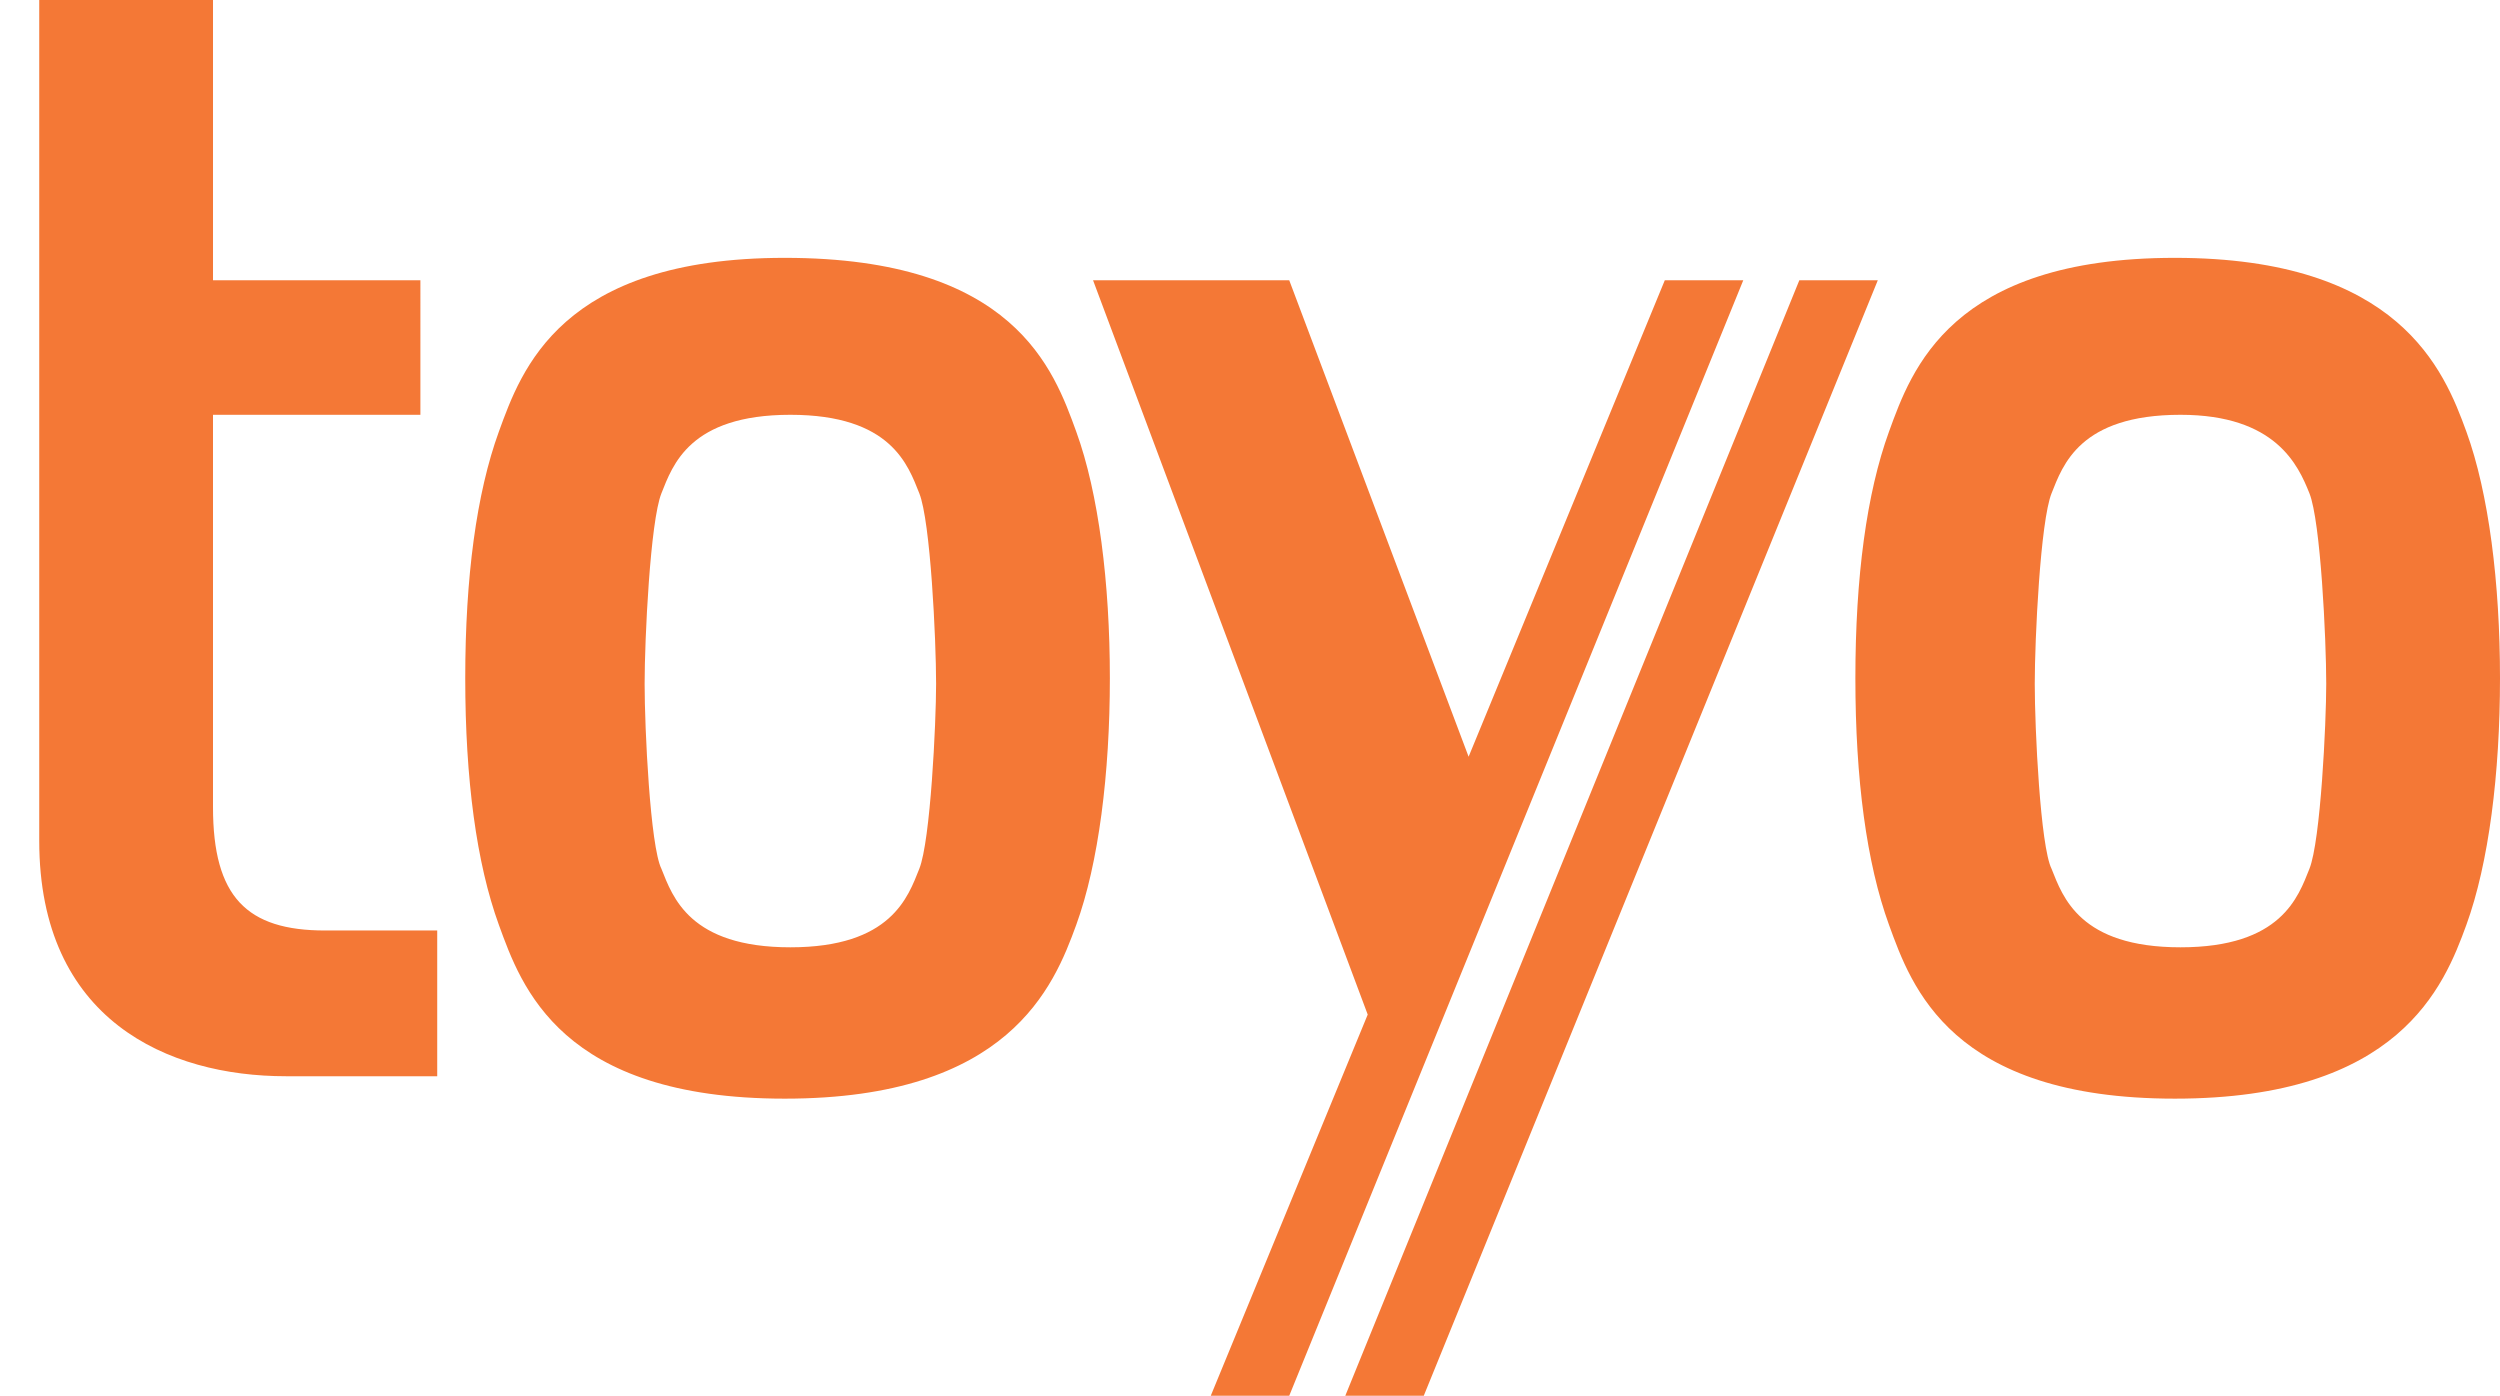
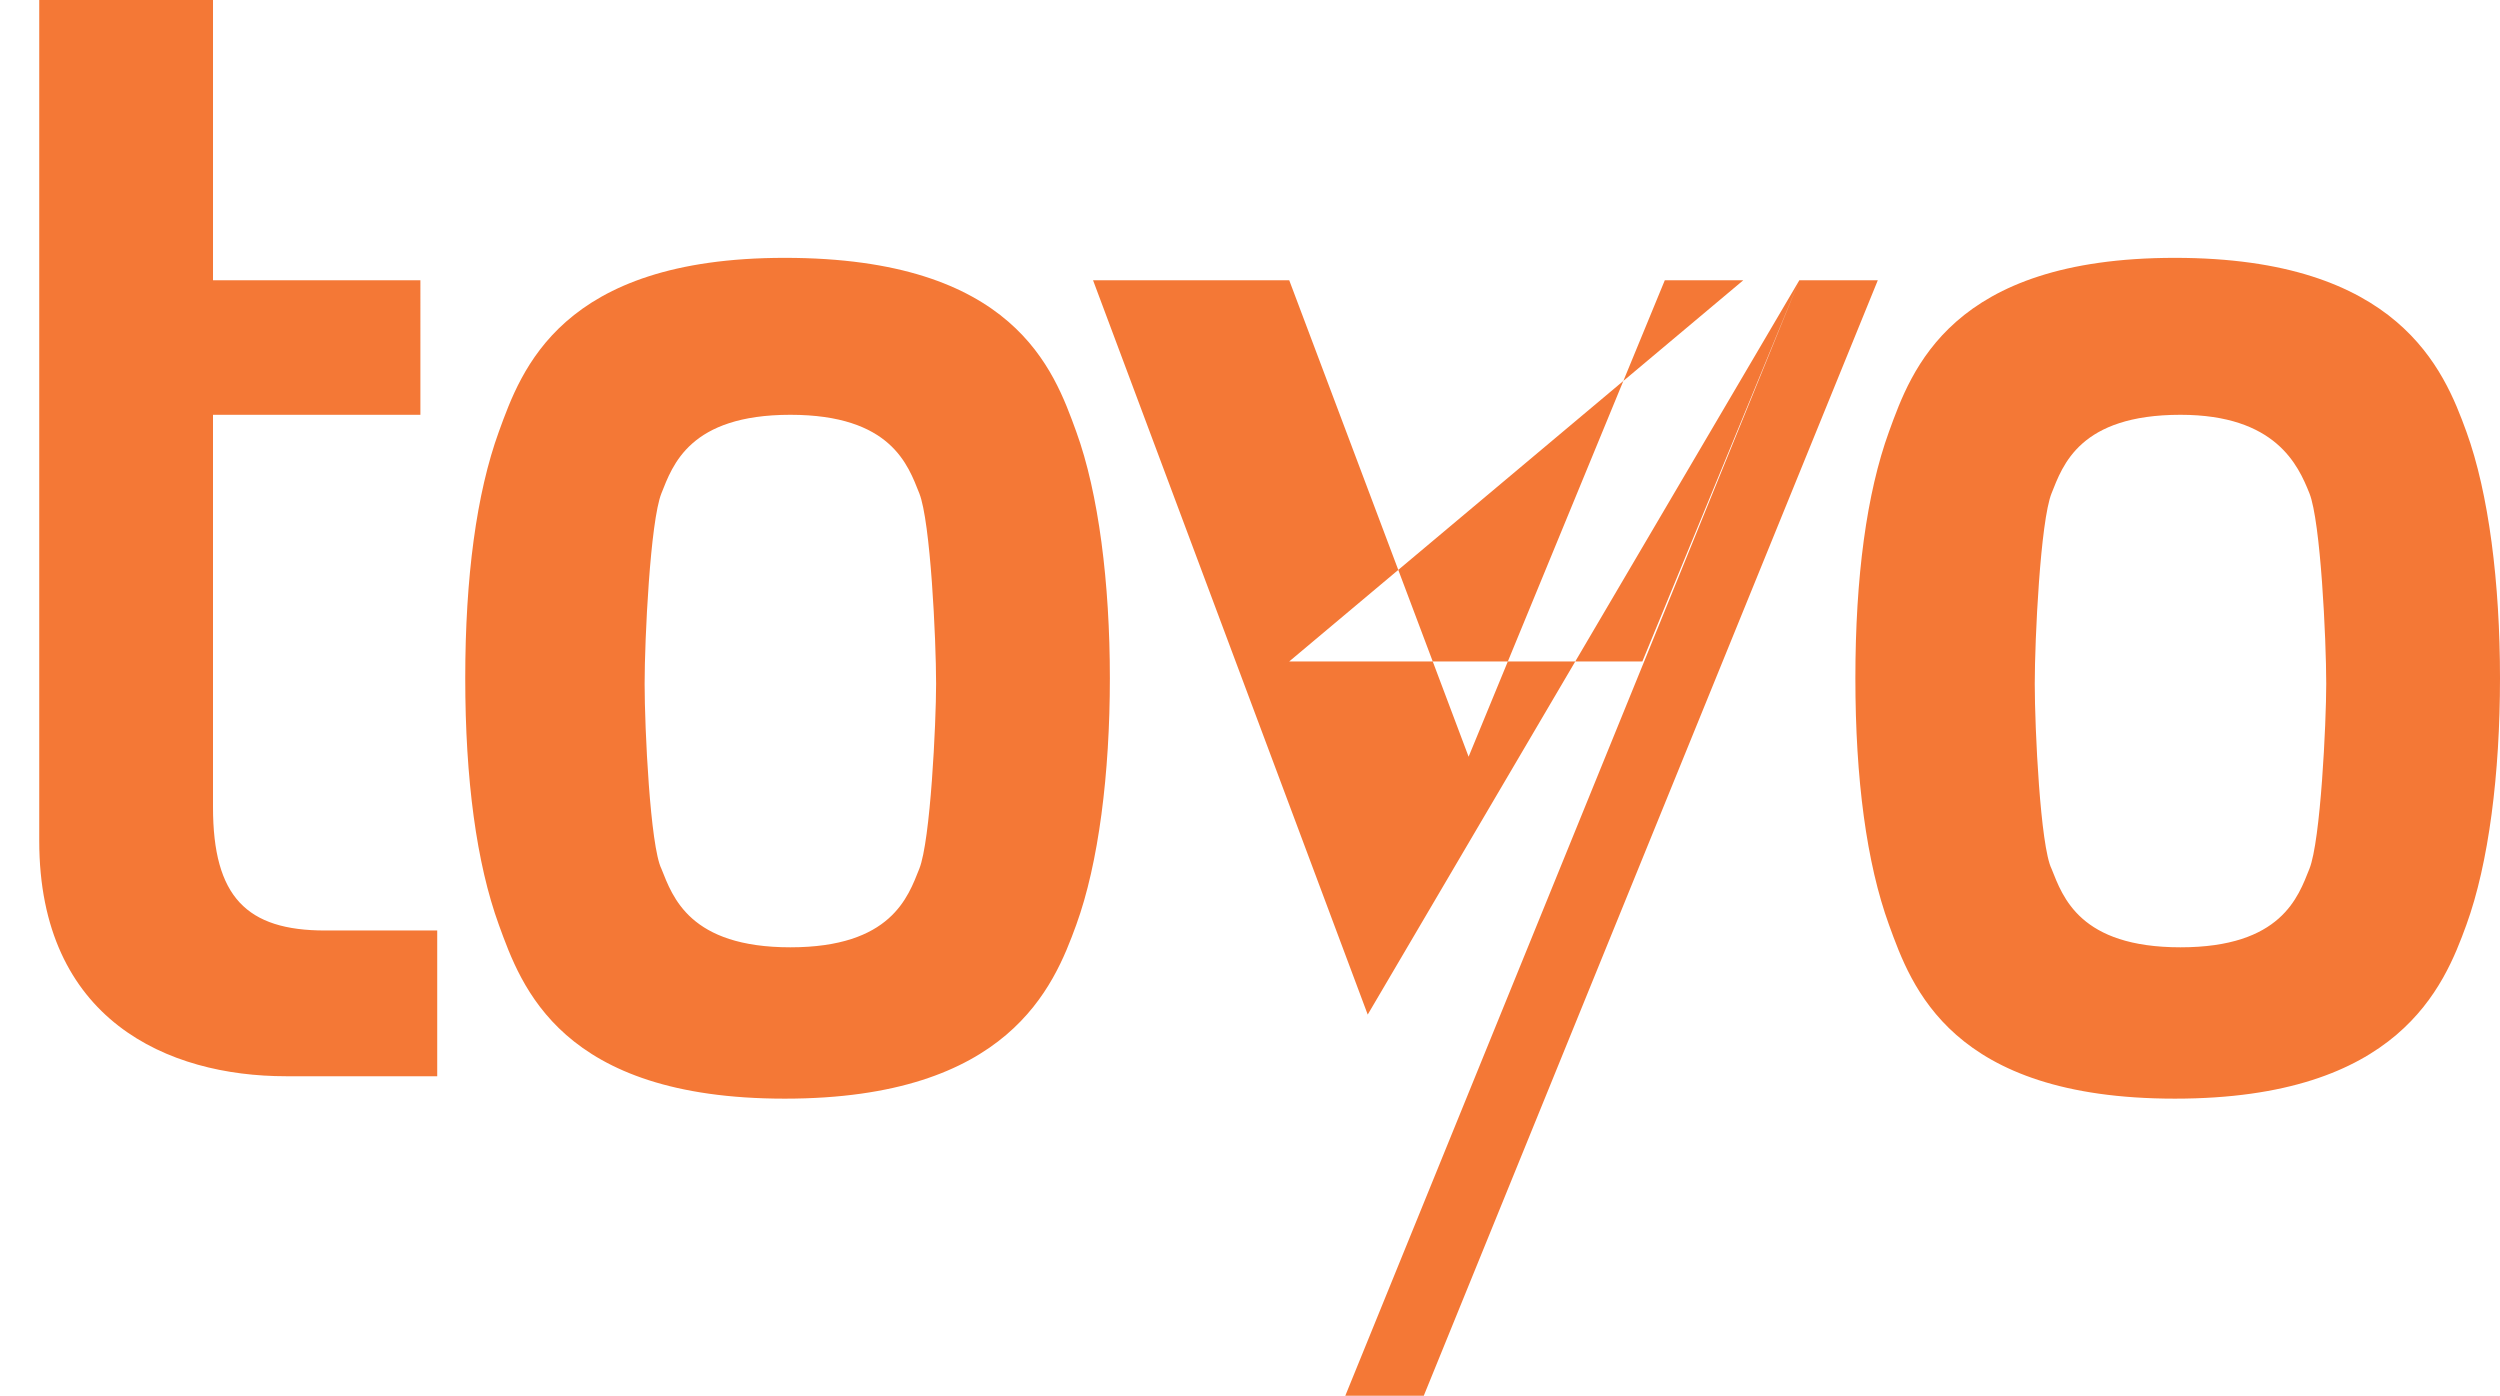
<svg xmlns="http://www.w3.org/2000/svg" version="1.1" id="图层_1" x="0px" y="0px" viewBox="0 0 44.6 24.9" style="enable-background:new 0 0 44.6 24.9;" xml:space="preserve">
  <style type="text/css">
	.st0{fill:#F47836;}
</style>
  <g>
-     <path id="路径_752" class="st0" d="M32.1,5L24,24.9h1.4L33.5,5H32.1z M24.4,18.1l-2.8,6.8H23L31.1,5h-1.4l-3.5,8.5L23,5h-3.5   L24.4,18.1z M0.7,0v15c0,3.2,2.3,4.2,4.4,4.2h2.7v-2.6h-2c-1.4,0-2-0.6-2-2.2v-7h3.7V5H3.8V0H0.7z M44,7.7c0.4,1.1,0.6,2.7,0.6,4.4   s-0.2,3.3-0.6,4.4s-1.2,3.1-5.2,3.1s-4.7-2-5.1-3.1s-0.6-2.6-0.6-4.4s0.2-3.3,0.6-4.4s1.1-3.1,5.1-3.1C42.8,4.6,43.6,6.6,44,7.7z    M38.9,7.4c-1.8,0-2.1,0.9-2.3,1.4c-0.2,0.5-0.3,2.6-0.3,3.4c0,0.8,0.1,2.9,0.3,3.3c0.2,0.5,0.5,1.4,2.3,1.4s2.1-0.9,2.3-1.4   c0.2-0.5,0.3-2.6,0.3-3.3c0-0.8-0.1-2.9-0.3-3.4C41,8.3,40.6,7.4,38.9,7.4z M19.2,7.7c0.4,1.1,0.6,2.7,0.6,4.4s-0.2,3.3-0.6,4.4   S18,19.6,14,19.6s-4.7-2-5.1-3.1c-0.4-1.1-0.6-2.6-0.6-4.4s0.2-3.3,0.6-4.4C9.3,6.6,10,4.6,14,4.6C18.1,4.6,18.8,6.6,19.2,7.7z    M14.1,7.4c-1.8,0-2.1,0.9-2.3,1.4s-0.3,2.6-0.3,3.4c0,0.8,0.1,2.9,0.3,3.3c0.2,0.5,0.5,1.4,2.3,1.4c1.8,0,2.1-0.9,2.3-1.4   c0.2-0.5,0.3-2.6,0.3-3.3c0-0.8-0.1-2.9-0.3-3.4C16.2,8.3,15.9,7.4,14.1,7.4z" />
+     <path id="路径_752" class="st0" d="M32.1,5L24,24.9h1.4L33.5,5H32.1z l-2.8,6.8H23L31.1,5h-1.4l-3.5,8.5L23,5h-3.5   L24.4,18.1z M0.7,0v15c0,3.2,2.3,4.2,4.4,4.2h2.7v-2.6h-2c-1.4,0-2-0.6-2-2.2v-7h3.7V5H3.8V0H0.7z M44,7.7c0.4,1.1,0.6,2.7,0.6,4.4   s-0.2,3.3-0.6,4.4s-1.2,3.1-5.2,3.1s-4.7-2-5.1-3.1s-0.6-2.6-0.6-4.4s0.2-3.3,0.6-4.4s1.1-3.1,5.1-3.1C42.8,4.6,43.6,6.6,44,7.7z    M38.9,7.4c-1.8,0-2.1,0.9-2.3,1.4c-0.2,0.5-0.3,2.6-0.3,3.4c0,0.8,0.1,2.9,0.3,3.3c0.2,0.5,0.5,1.4,2.3,1.4s2.1-0.9,2.3-1.4   c0.2-0.5,0.3-2.6,0.3-3.3c0-0.8-0.1-2.9-0.3-3.4C41,8.3,40.6,7.4,38.9,7.4z M19.2,7.7c0.4,1.1,0.6,2.7,0.6,4.4s-0.2,3.3-0.6,4.4   S18,19.6,14,19.6s-4.7-2-5.1-3.1c-0.4-1.1-0.6-2.6-0.6-4.4s0.2-3.3,0.6-4.4C9.3,6.6,10,4.6,14,4.6C18.1,4.6,18.8,6.6,19.2,7.7z    M14.1,7.4c-1.8,0-2.1,0.9-2.3,1.4s-0.3,2.6-0.3,3.4c0,0.8,0.1,2.9,0.3,3.3c0.2,0.5,0.5,1.4,2.3,1.4c1.8,0,2.1-0.9,2.3-1.4   c0.2-0.5,0.3-2.6,0.3-3.3c0-0.8-0.1-2.9-0.3-3.4C16.2,8.3,15.9,7.4,14.1,7.4z" />
  </g>
</svg>